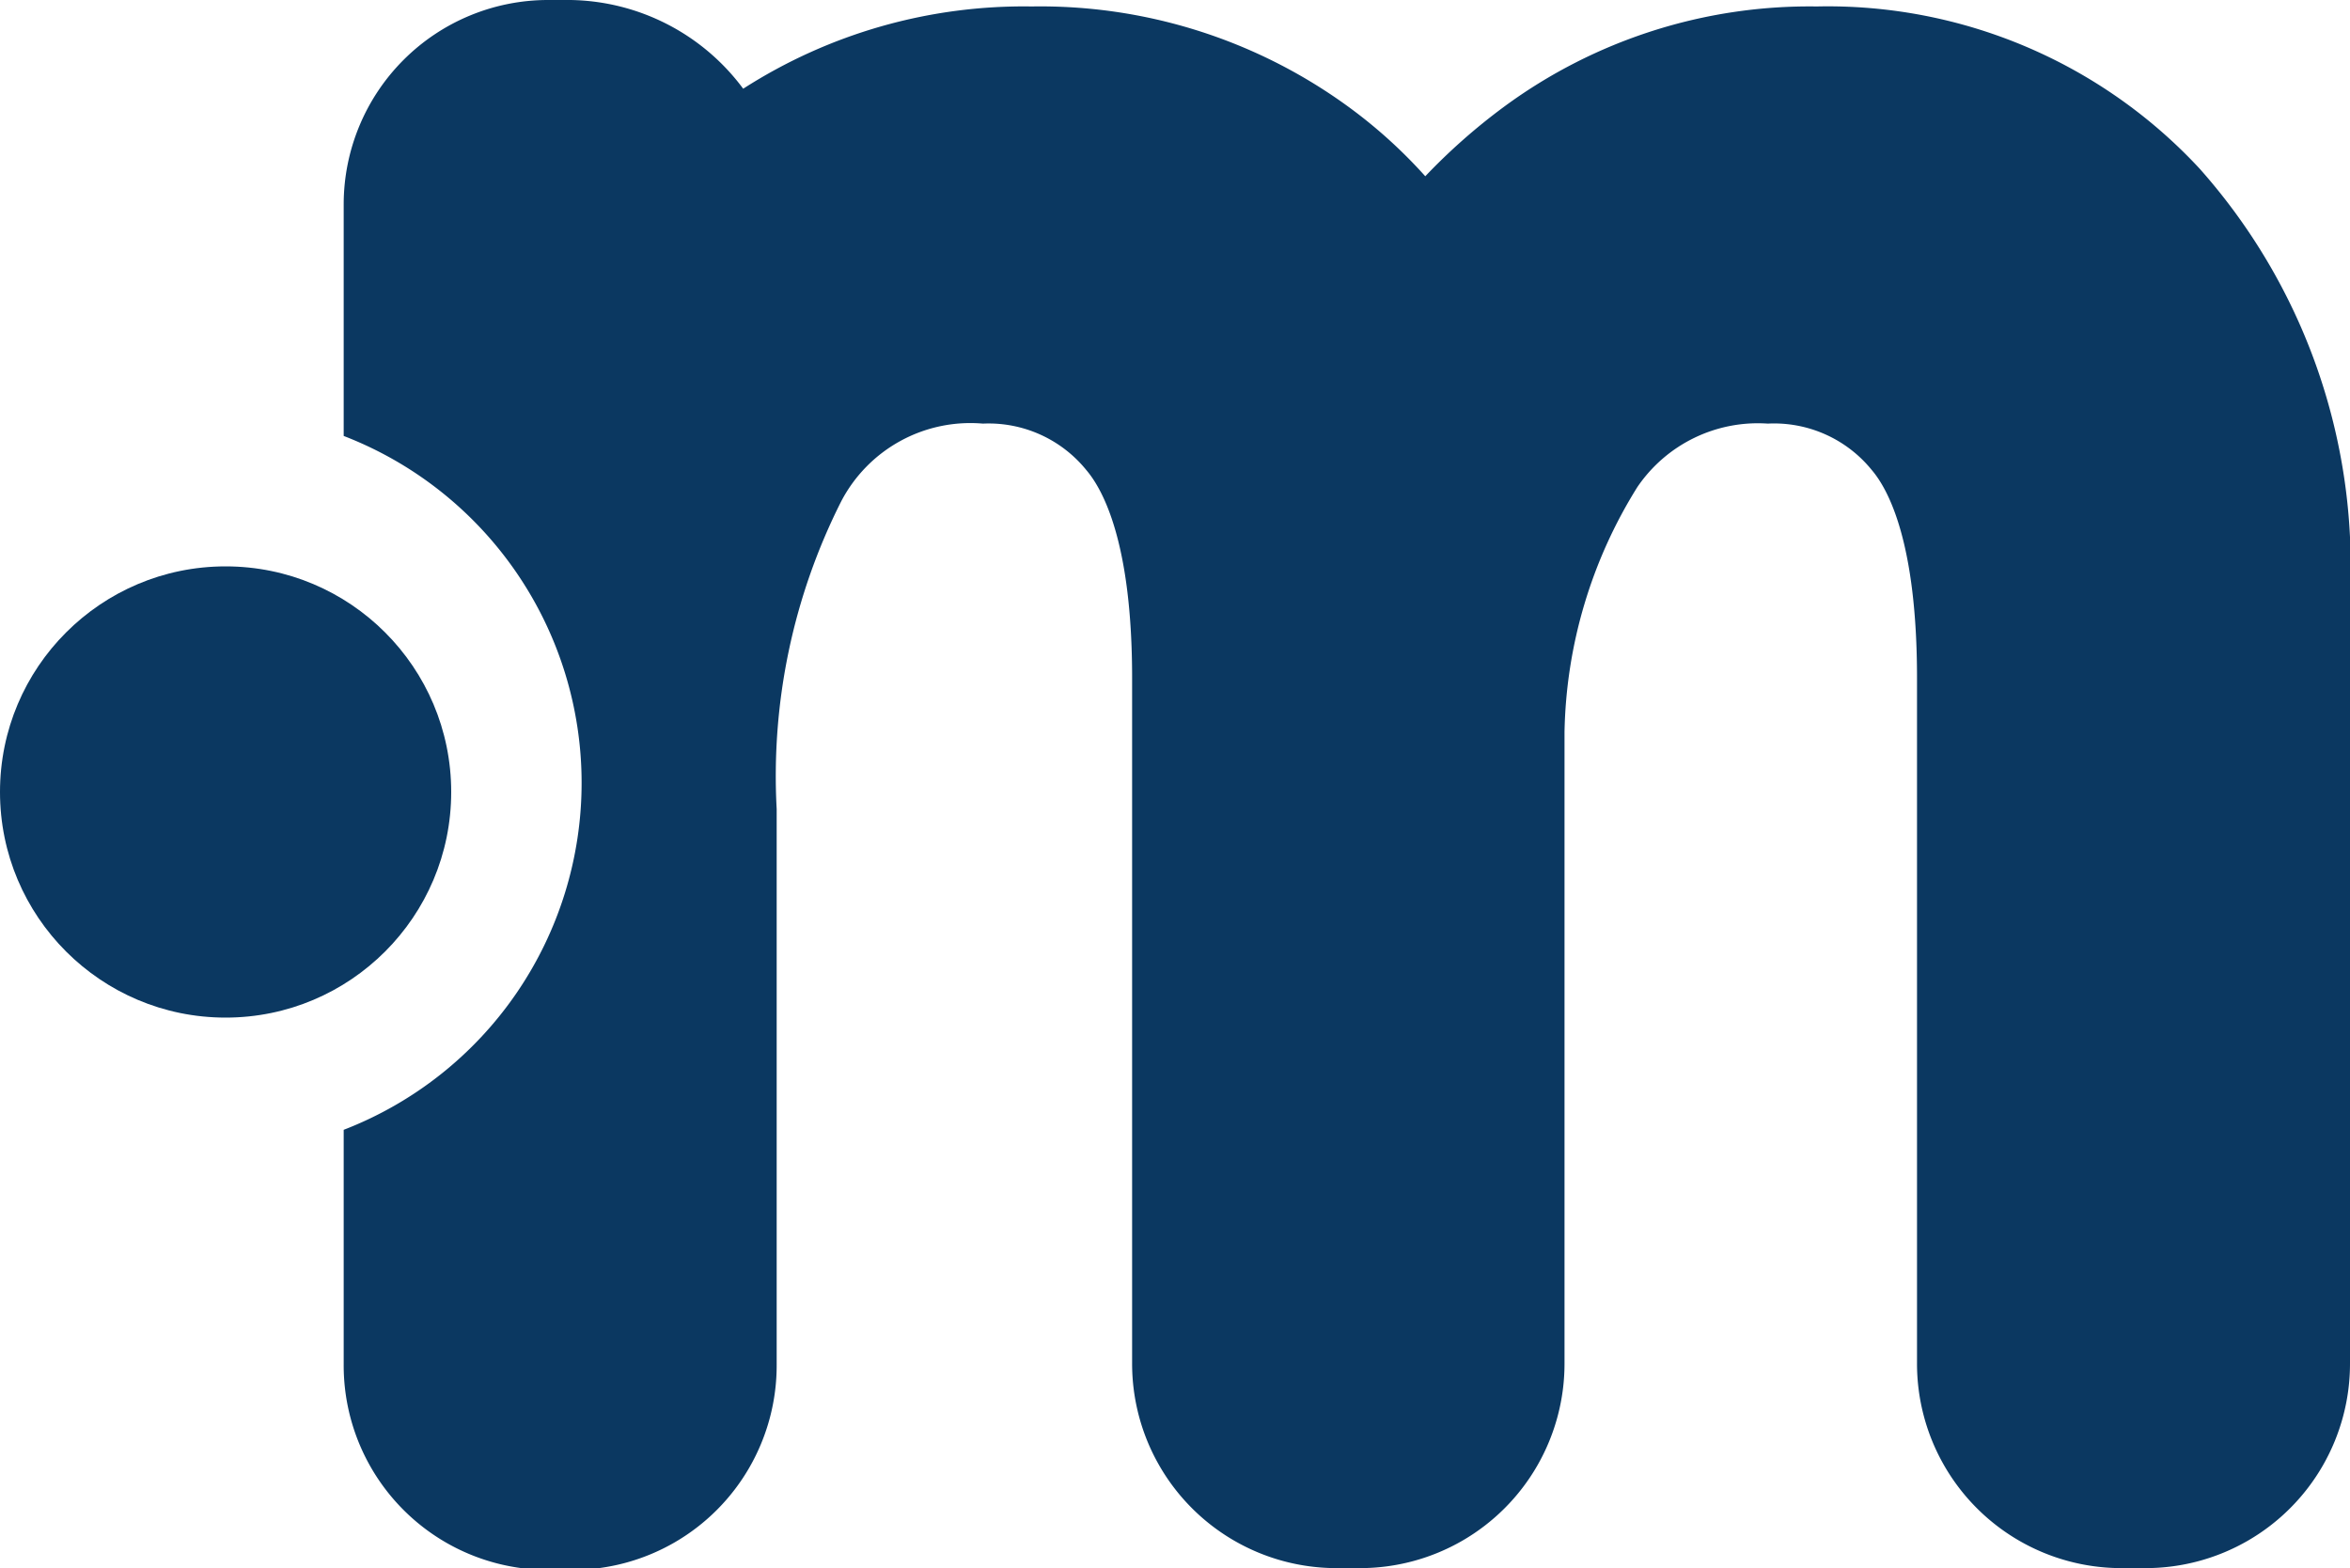
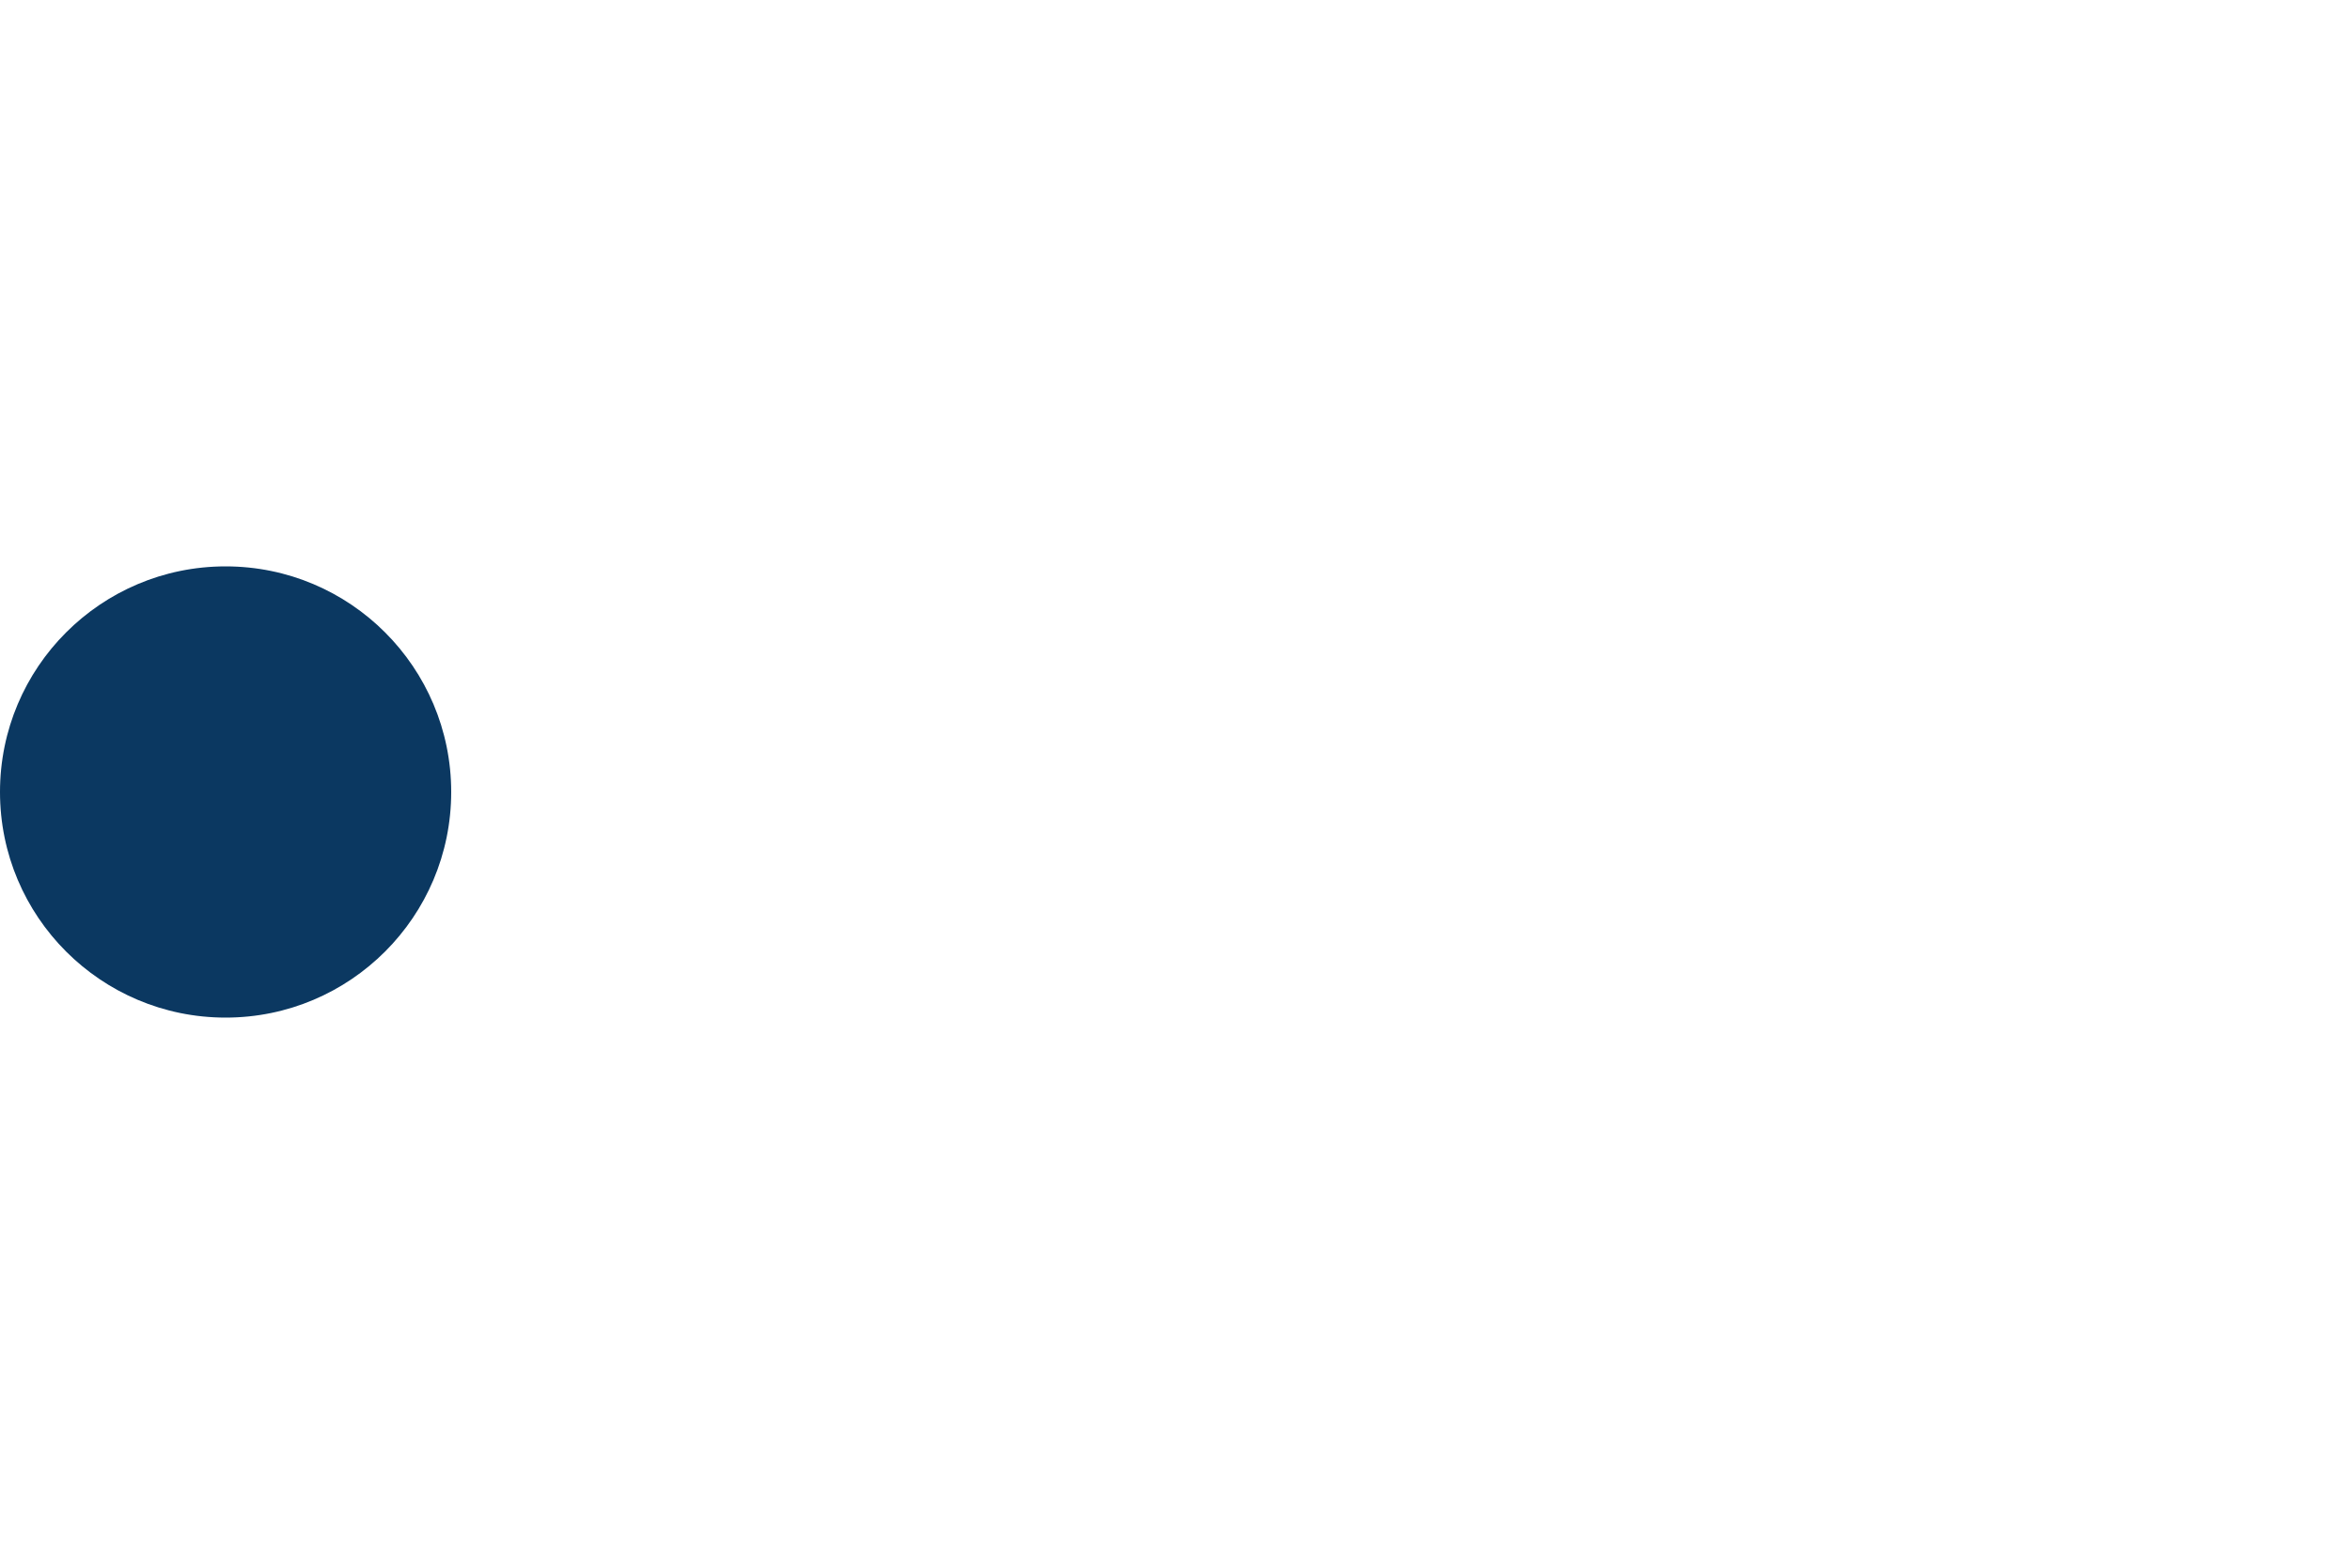
<svg xmlns="http://www.w3.org/2000/svg" id="Capa_1" data-name="Capa 1" viewBox="0 0 40 26.69">
  <defs>
    <style>.cls-1{fill:#0B3861 ;}</style>
  </defs>
  <g id="Circle">
    <circle id="Circle-2" data-name="Circle" class="cls-1" cx="3.84" cy="13.48" r="3.84" />
  </g>
  <g id="m">
-     <path id="m-2" data-name="m" class="cls-1" d="M37.44,2.87A8.63,8.63,0,0,0,30.92.11a8.77,8.77,0,0,0-5.31,1.7A10.25,10.25,0,0,0,24.26,3,8.42,8.42,0,0,0,22.9,1.78,8.9,8.9,0,0,0,17.56.11a8.84,8.84,0,0,0-4.91,1.4A3.73,3.73,0,0,0,9.71,0H9.33A3.48,3.48,0,0,0,5.85,3.48V7.42a6.33,6.33,0,0,1,0,11.81v4a3.48,3.48,0,0,0,3.48,3.49h.41a3.48,3.48,0,0,0,3.48-3.49V13.77a10.37,10.37,0,0,1,1.1-5.24,2.48,2.48,0,0,1,2.41-1.32A2.14,2.14,0,0,1,18.49,8c.29.34.78,1.25.78,3.54V23.2a3.48,3.48,0,0,0,3.47,3.49h.41a3.48,3.48,0,0,0,3.48-3.49V12.46a8.14,8.14,0,0,1,1.24-4.17,2.48,2.48,0,0,1,2.22-1.08A2.14,2.14,0,0,1,31.86,8c.29.34.77,1.25.77,3.54V23.2a3.48,3.48,0,0,0,3.48,3.49h.41A3.48,3.48,0,0,0,40,23.2V10.12A10.17,10.17,0,0,0,37.44,2.87Z" />
-   </g>
+     </g>
</svg>